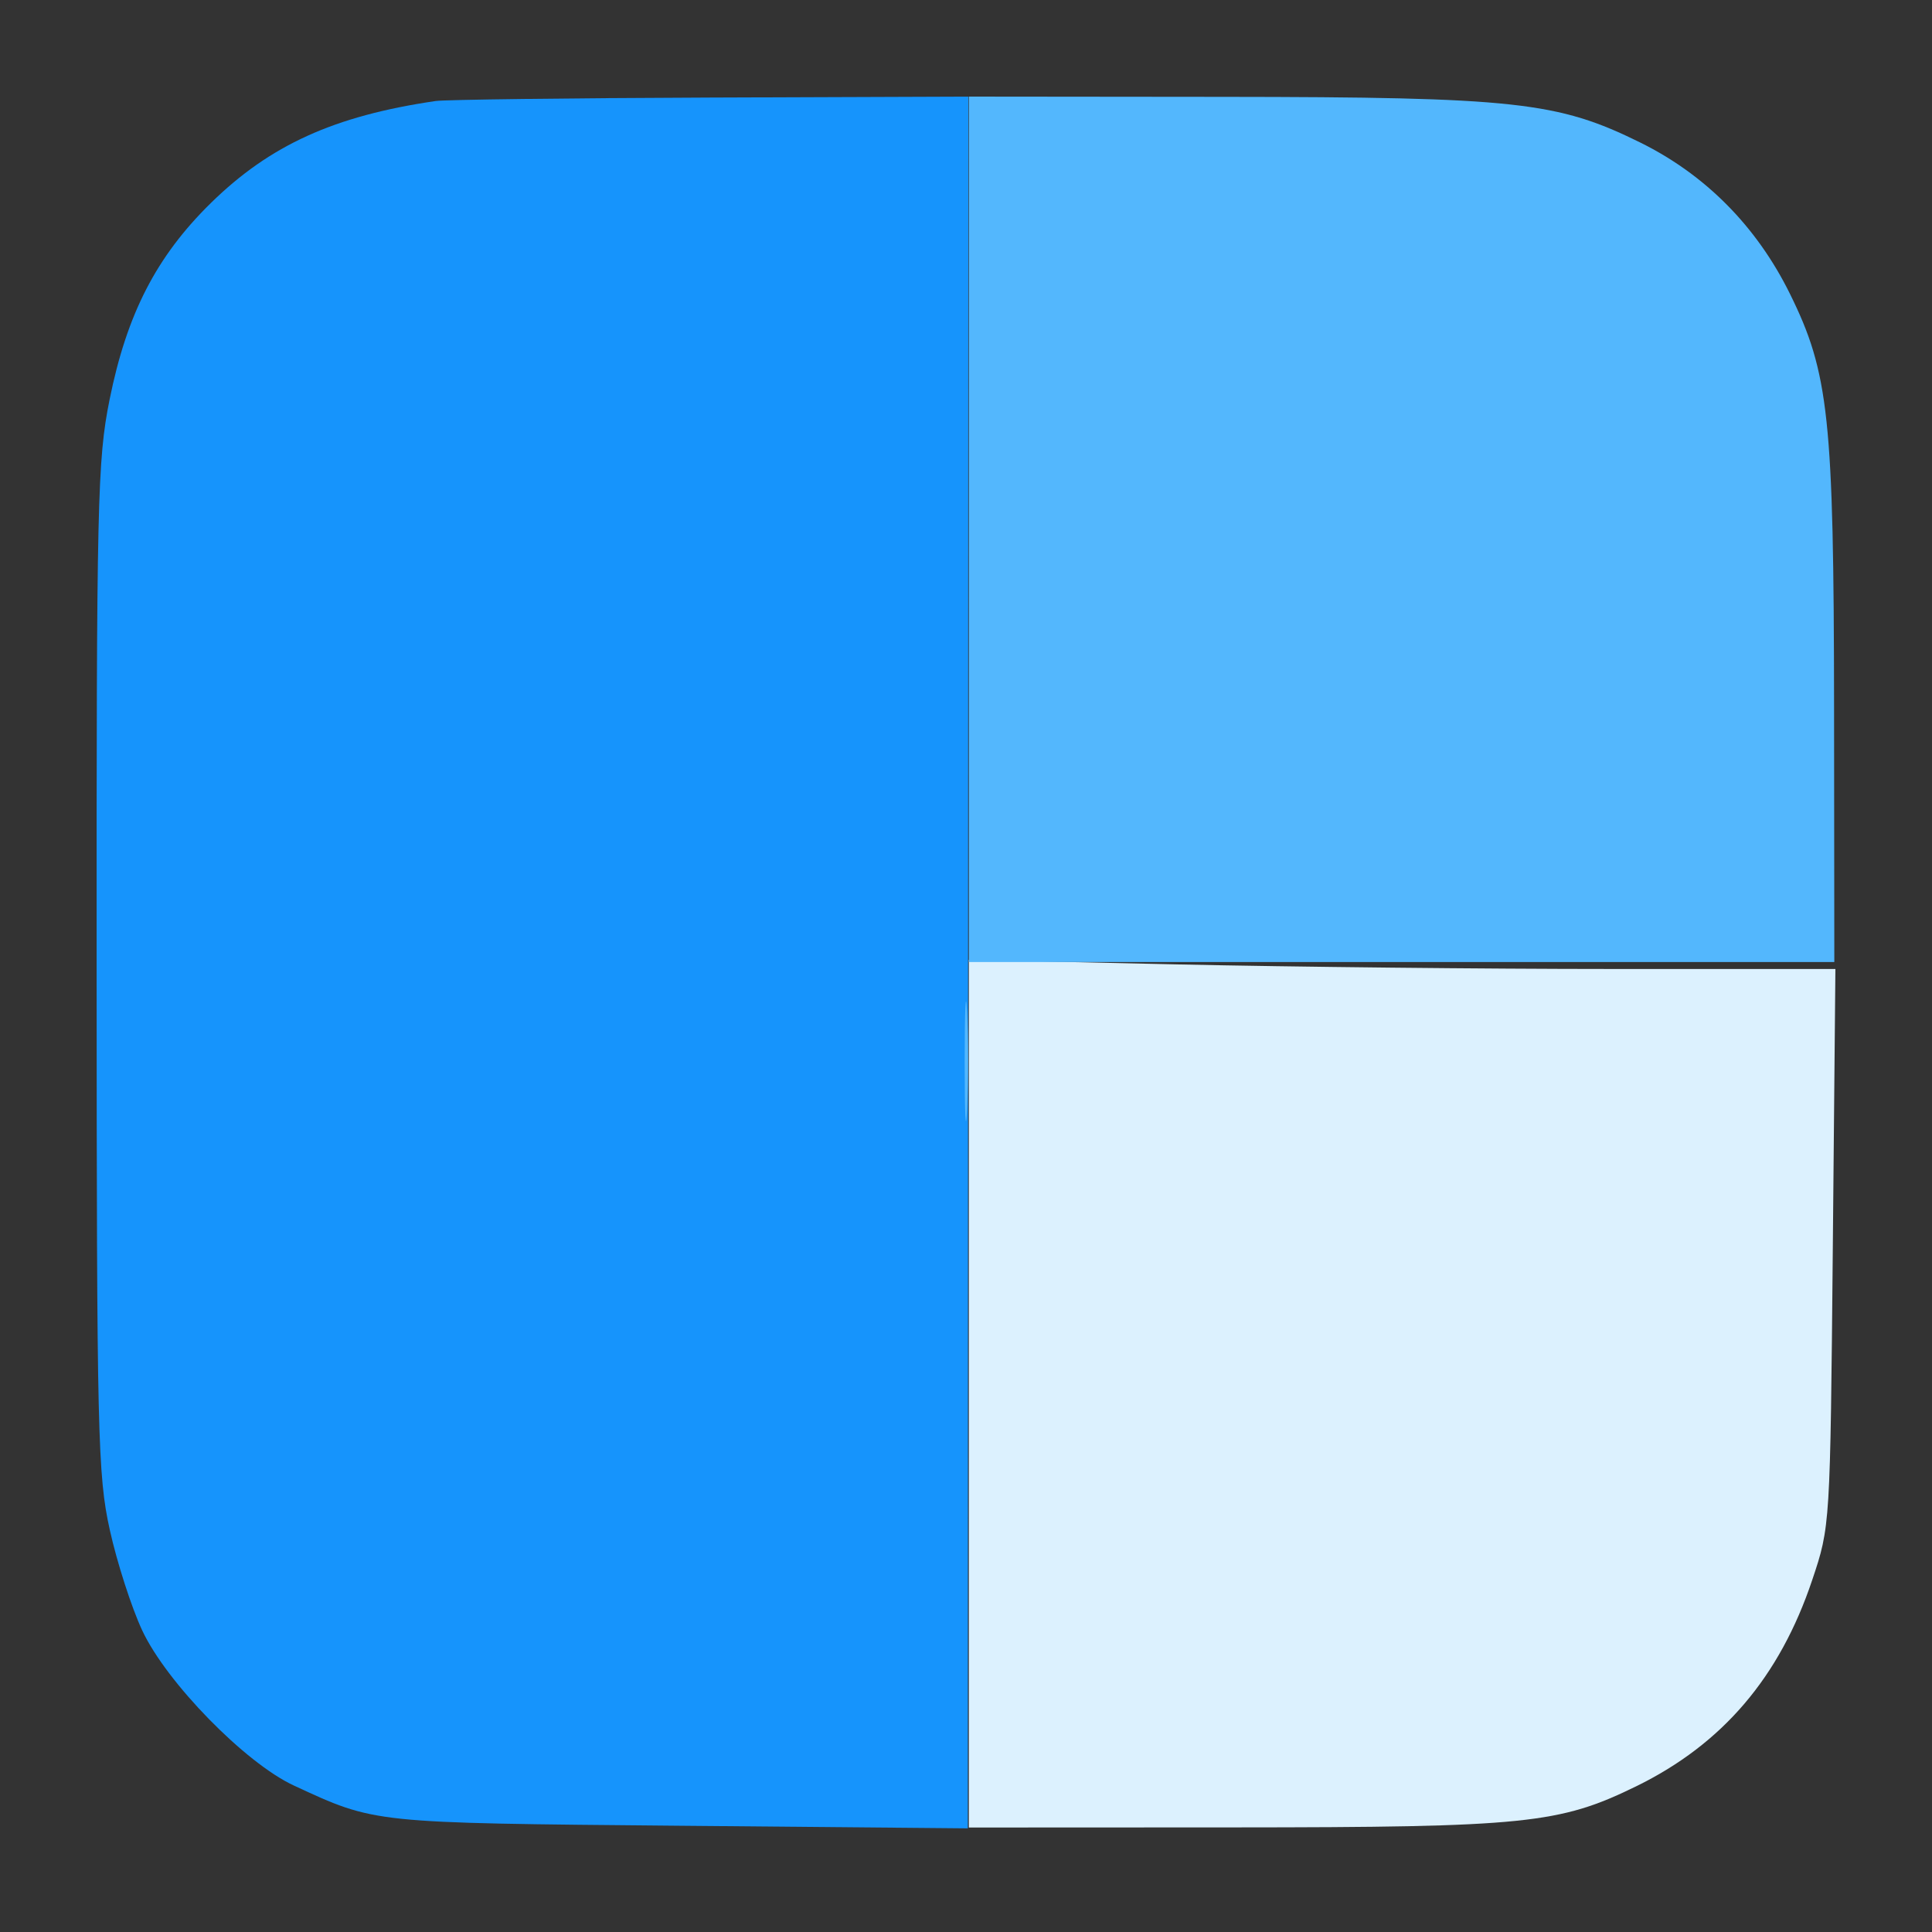
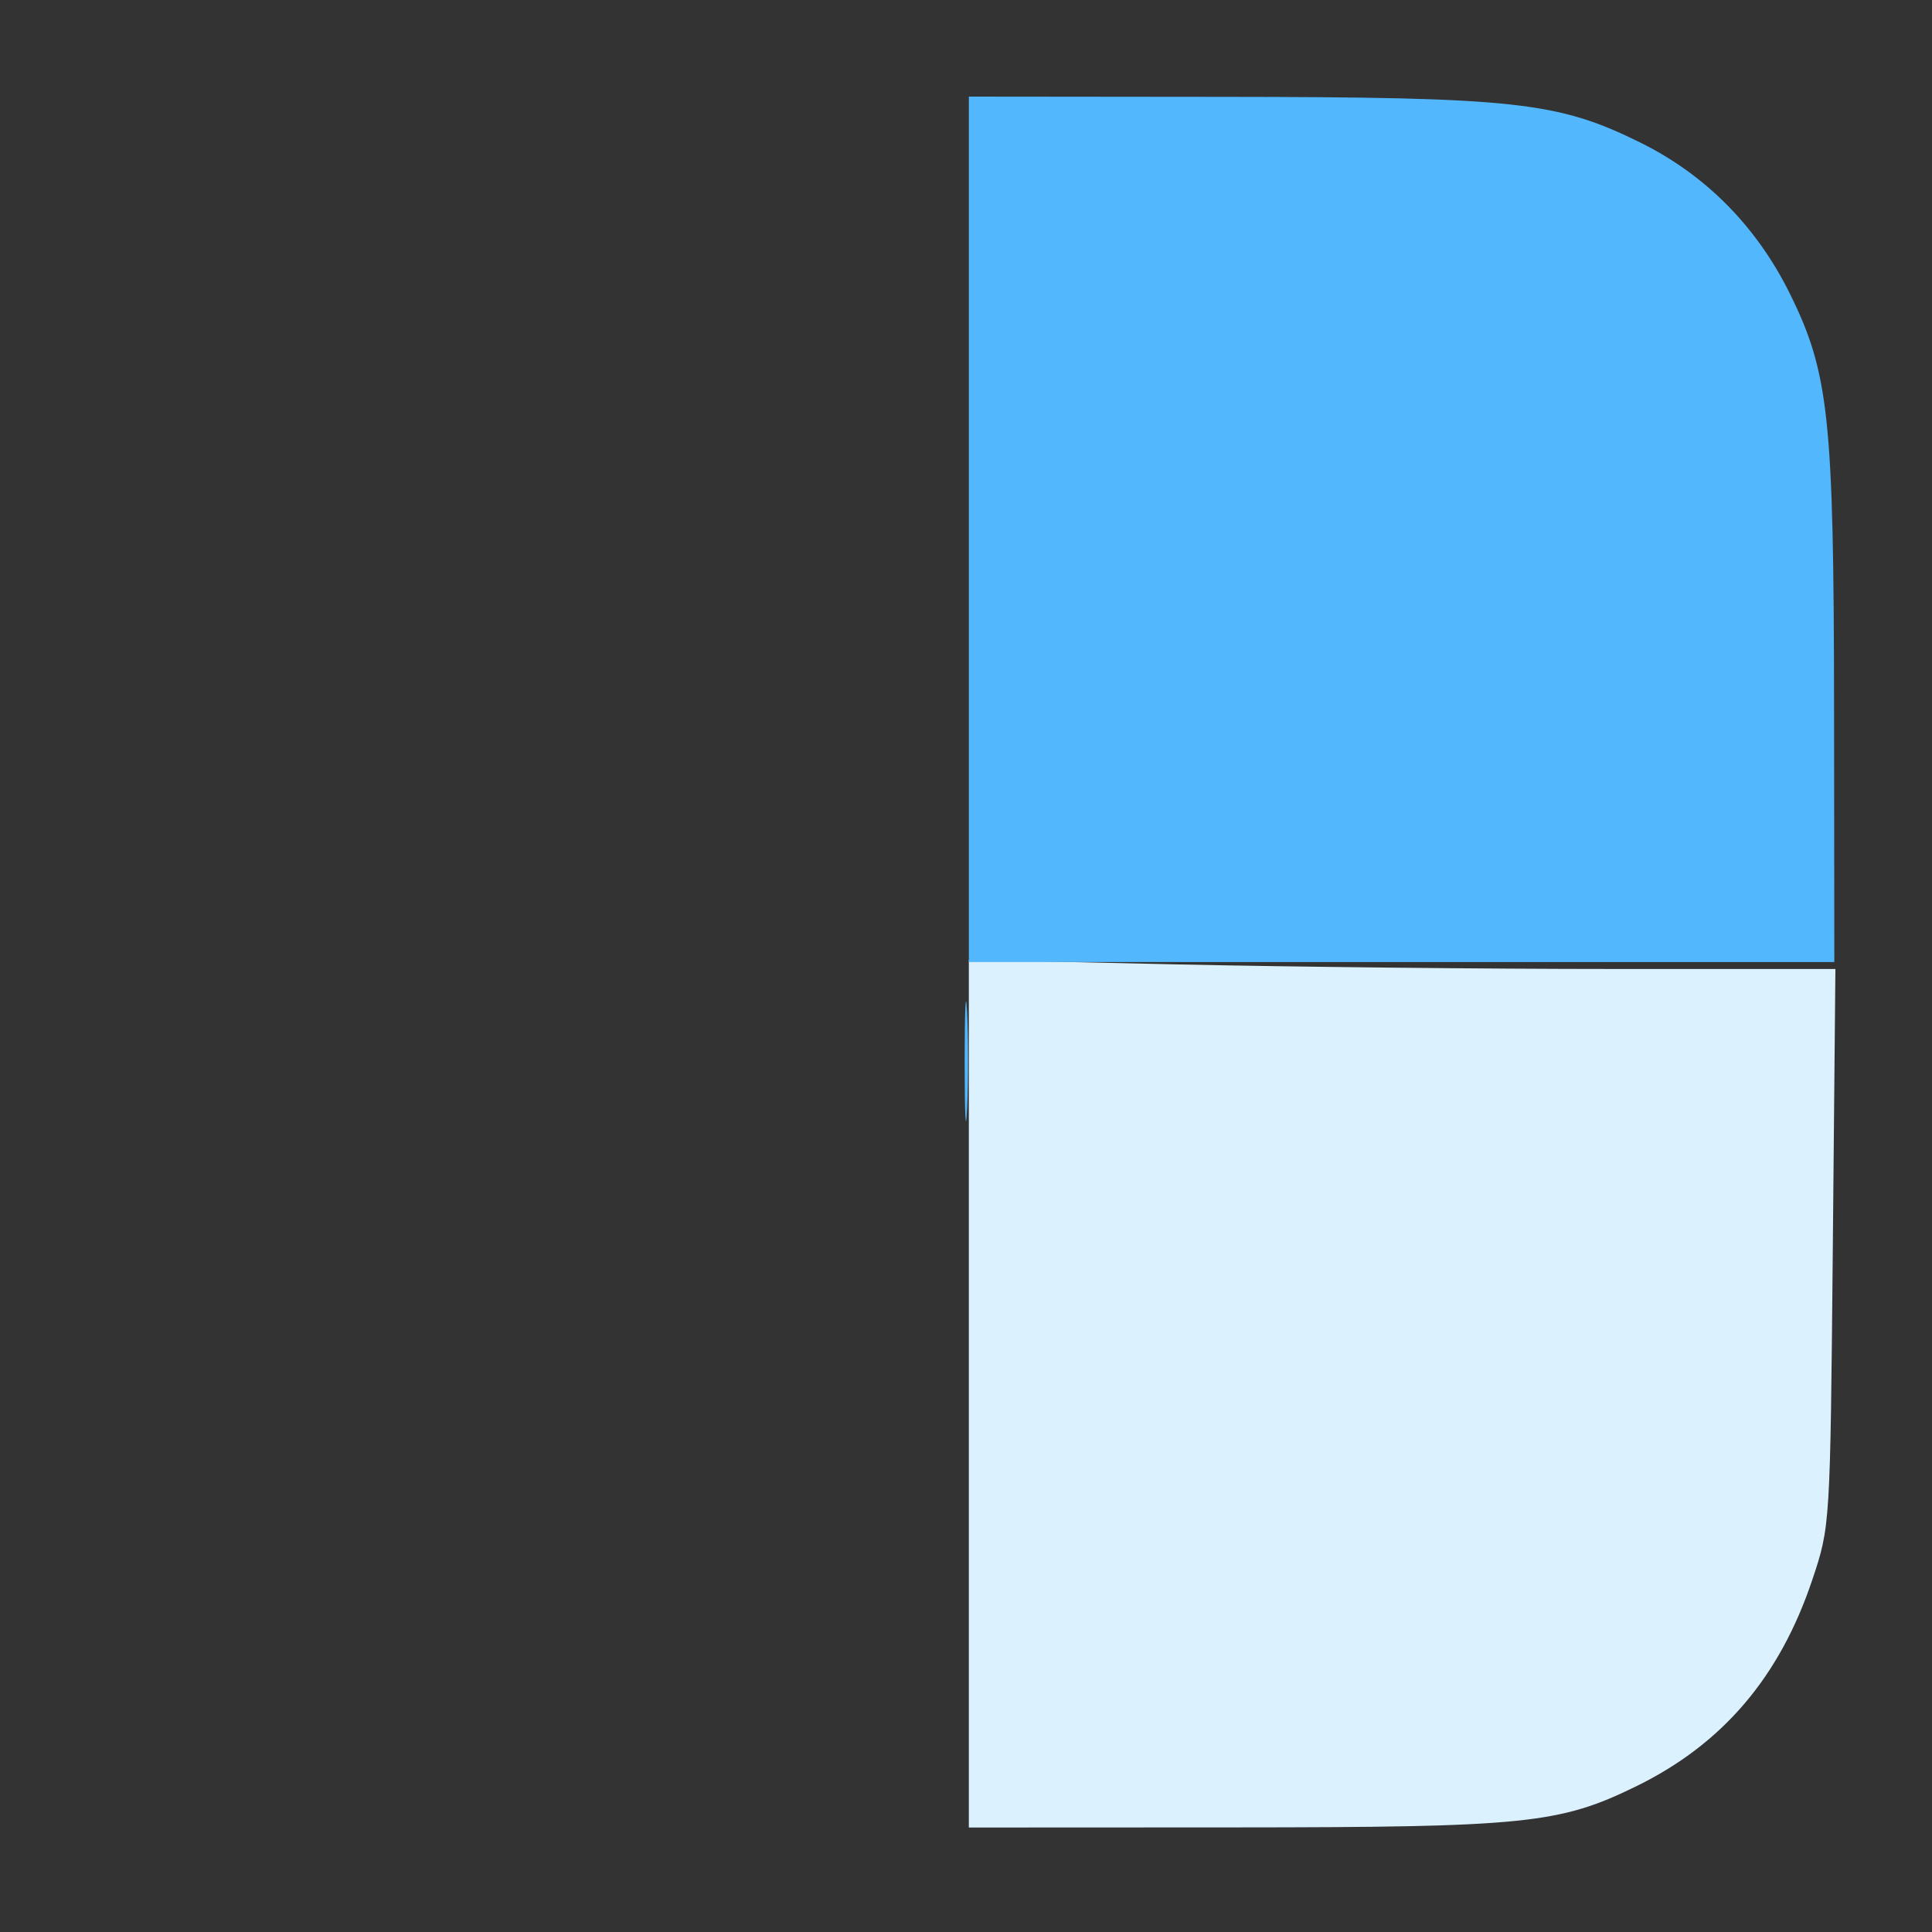
<svg xmlns="http://www.w3.org/2000/svg" width="100" height="100" viewBox="0 0 100 100" fill="none">
  <rect x="0" y="0" width="100" height="100" fill="#333333" stroke="none" />
-   <path fill-rule="evenodd" clip-rule="evenodd" d="M22.553 5.228C17.304 5.995 13.975 7.506 10.91 10.512C8.094 13.276 6.566 16.244 5.671 20.689C5.042 23.817 4.993 25.957 5.001 50.1C5.008 74.278 5.056 76.355 5.684 79.192C6.056 80.874 6.81 83.212 7.36 84.389C8.619 87.085 12.694 91.253 15.206 92.417C19.45 94.383 19.199 94.356 35.159 94.5L50.094 94.635L50.108 49.817L50.121 5L36.785 5.049C29.45 5.076 23.046 5.157 22.553 5.228Z" fill="#1694FC" />
  <path fill-rule="evenodd" clip-rule="evenodd" d="M50.147 72.137V94.592L63.855 94.586C78.954 94.579 80.718 94.4 84.68 92.463C89.157 90.275 92.114 86.811 93.801 81.778C94.731 79.007 94.732 78.987 94.866 64.579L95 50.154H83.383C76.994 50.154 66.902 50.048 60.957 49.918L50.147 49.68V72.137Z" fill="#DCF1FE" />
  <path fill-rule="evenodd" clip-rule="evenodd" d="M50.148 27.398V49.796H72.546H94.944L94.931 36.626C94.917 21.632 94.668 19.297 92.64 15.194C90.921 11.717 88.274 9.043 84.897 7.376C80.627 5.267 78.433 5.027 63.318 5.013L50.148 5V27.398ZM49.931 54.992C49.931 57.752 49.987 58.834 50.056 57.396C50.124 55.958 50.123 53.701 50.055 52.379C49.986 51.057 49.93 52.233 49.931 54.992Z" fill="#53B7FD" />
</svg>